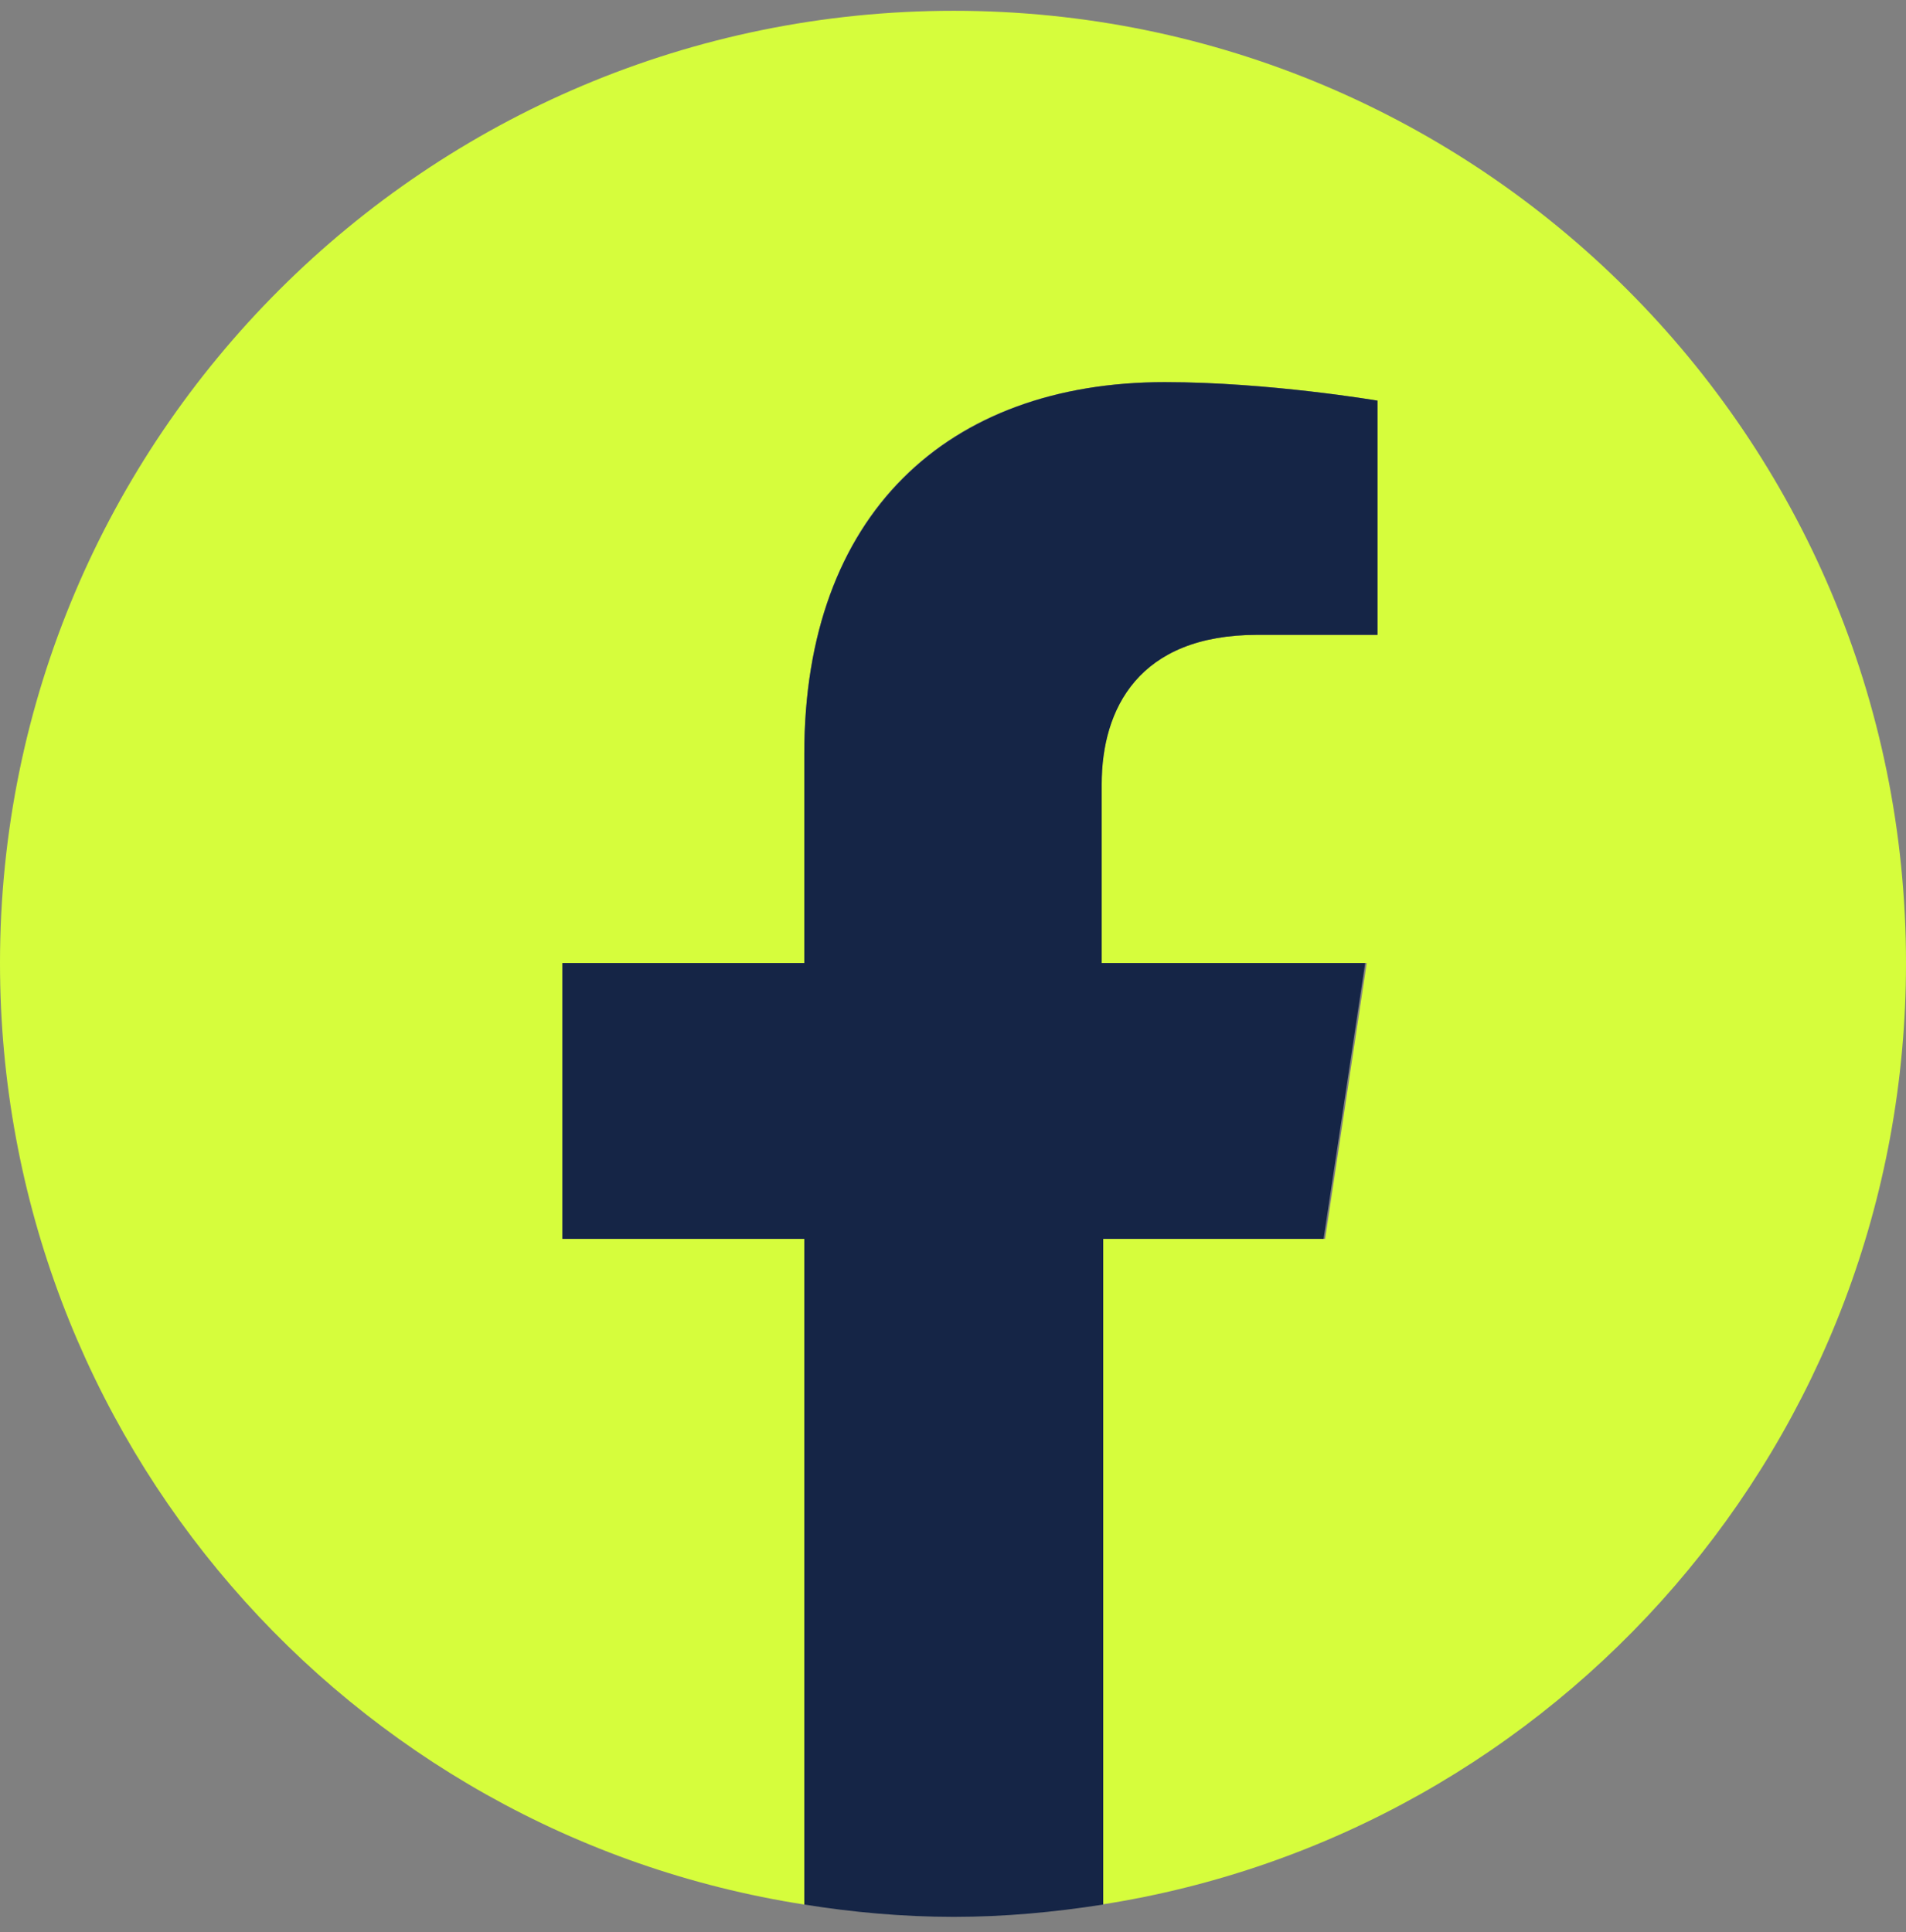
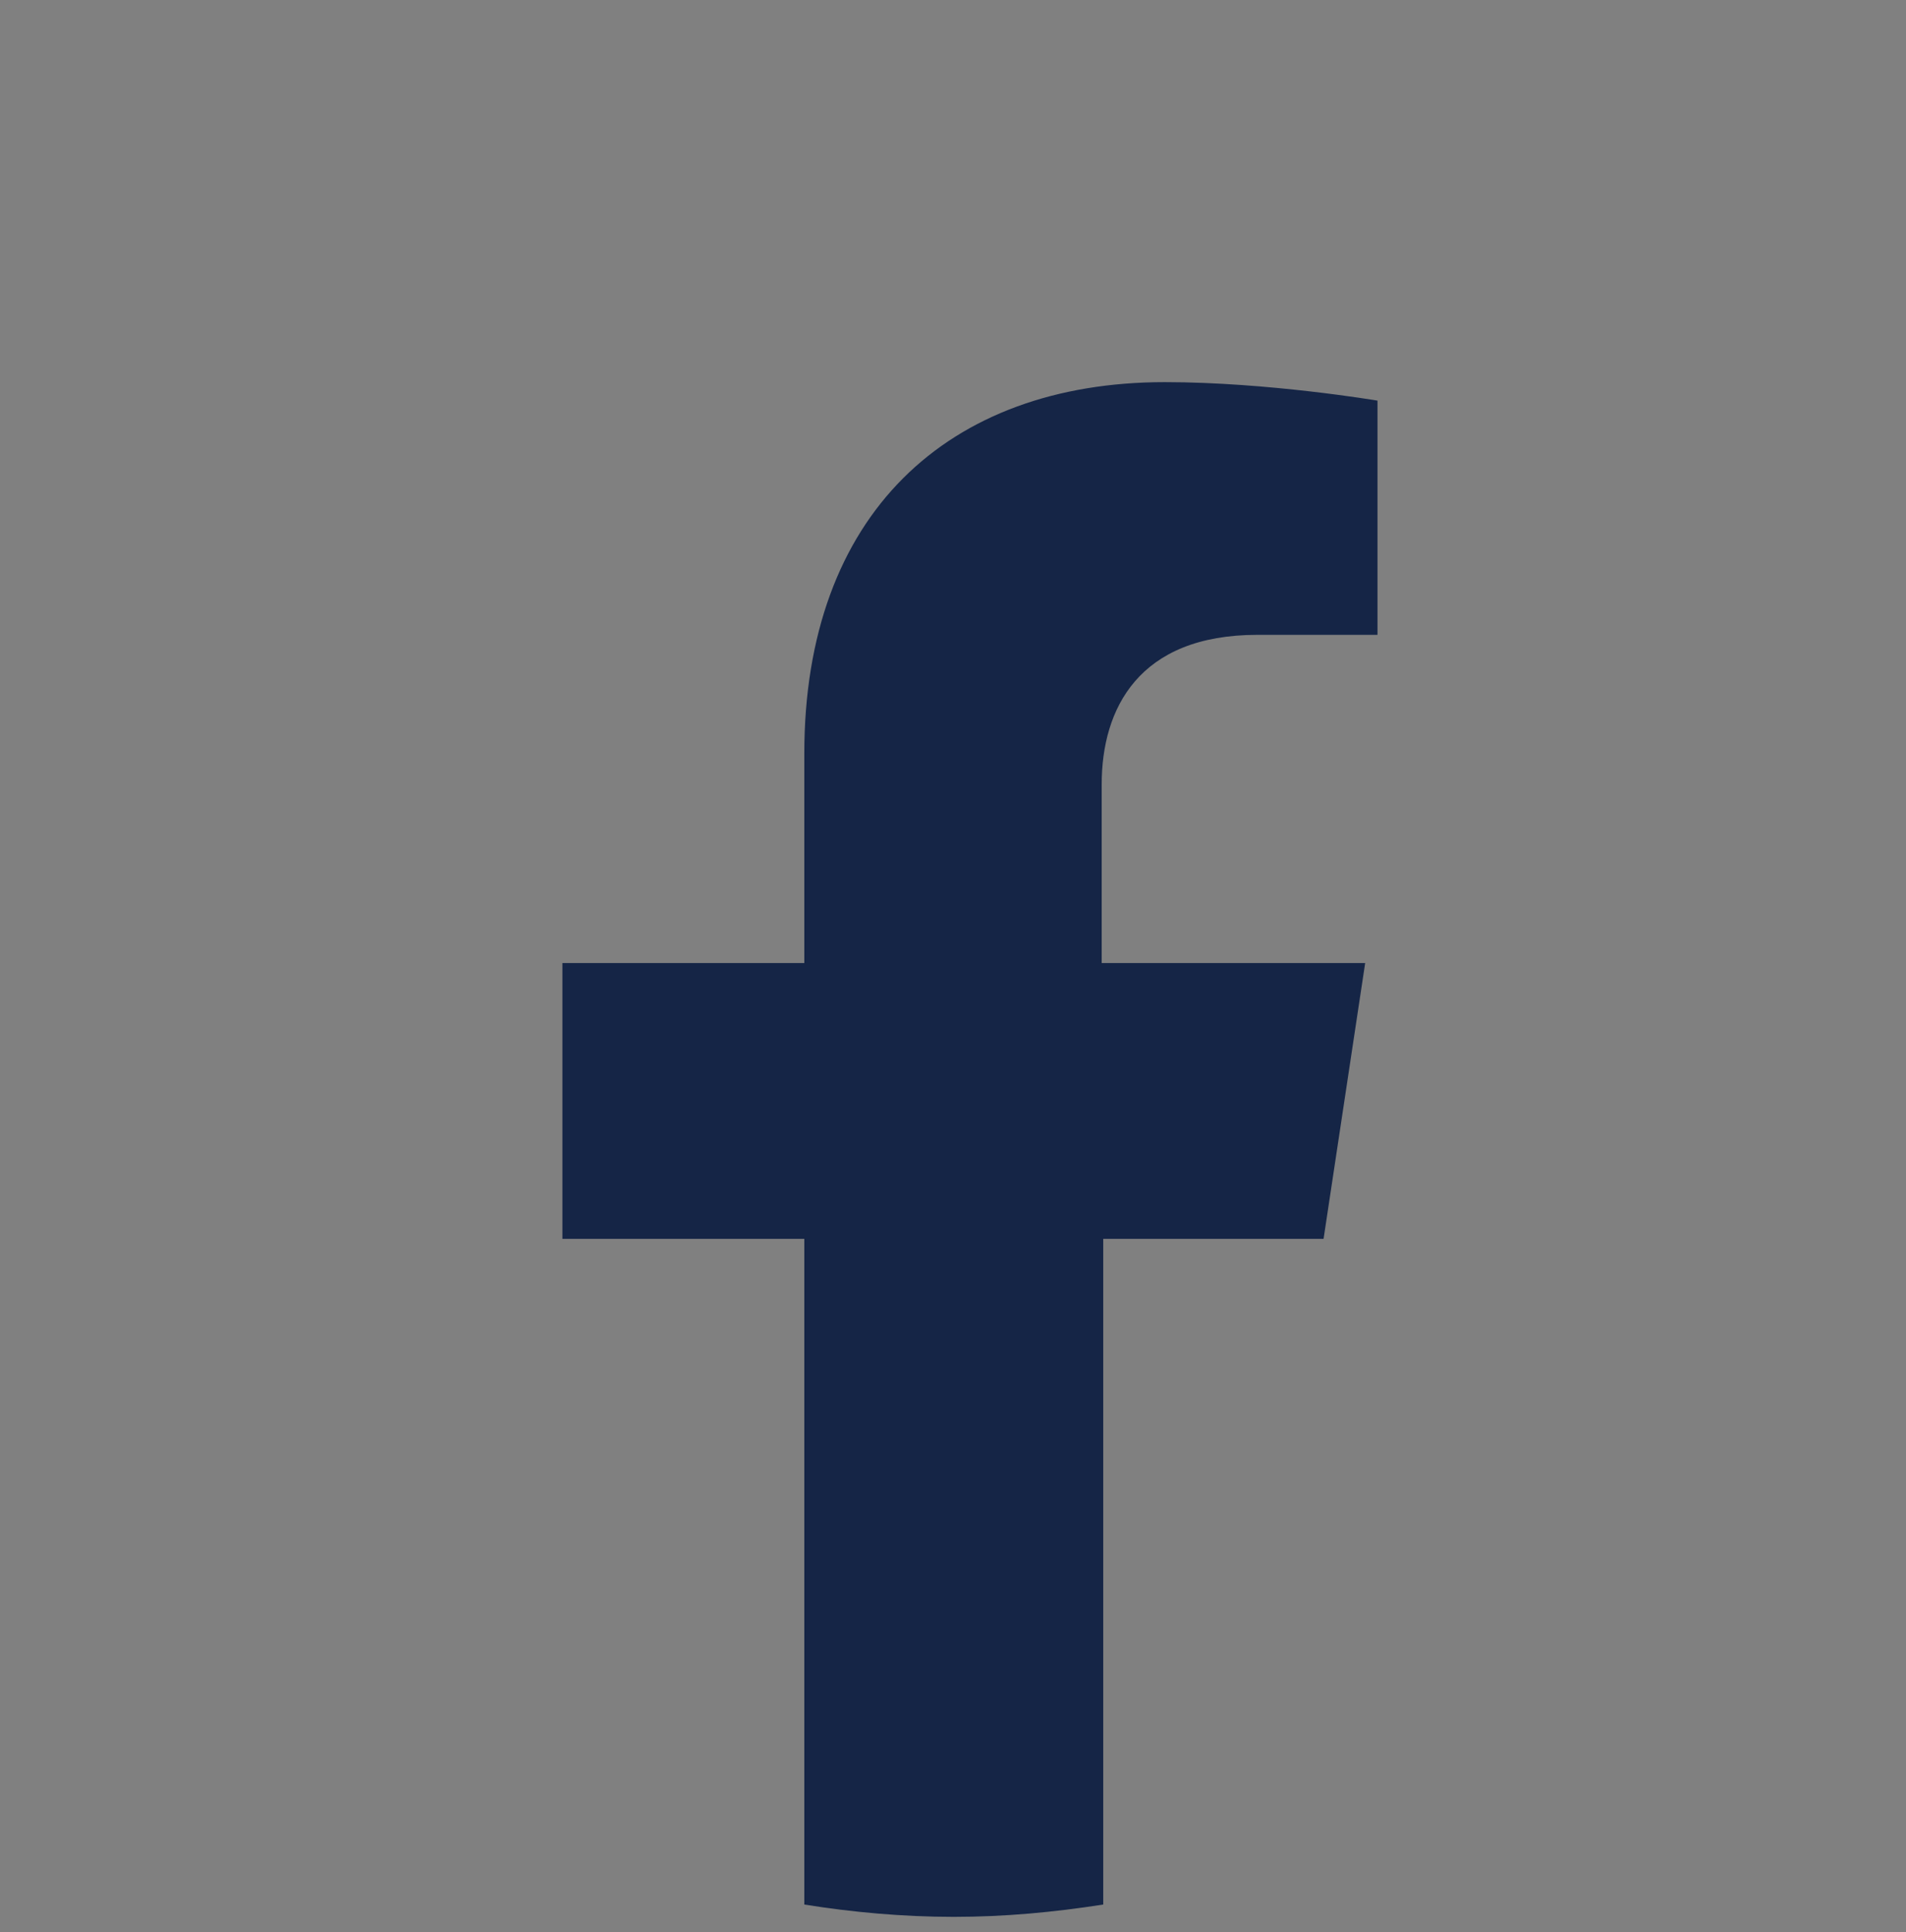
<svg xmlns="http://www.w3.org/2000/svg" viewBox="0 0 123.7 125.4" style="enable-background:new 0 0 123.7 125.4" xml:space="preserve">
  <rect x="0" y="0" width="123.7" height="125.4" fill="#808080" stroke="none" />
-   <path d="M123.7 62.5C123.7 28.3 96 .7 61.9.7 27.7.7 0 28.4 0 62.5c0 30.9 22.6 56.5 52.2 61.1V80.4H36.5V62.5h15.7V48.9c0-15.5 9.2-24.1 23.4-24.1 6.8 0 13.8 1.2 13.8 1.2v15.2h-7.8c-7.7 0-10.1 4.8-10.1 9.7v11.6h17.2L86 80.4H71.5v43.2c29.6-4.6 52.2-30.2 52.2-61.1z" style="fill:#d6fd3c" />
  <path d="m85.9 80.4 2.7-17.9H71.5V50.9c0-4.9 2.4-9.7 10.1-9.7h7.8V26s-7.1-1.2-13.8-1.2c-14.1 0-23.4 8.6-23.4 24.1v13.6H36.5v17.9h15.7v43.2c3.1.5 6.4.8 9.7.8 3.3 0 6.5-.3 9.7-.8V80.4h14.3z" style="fill:#152546" />
</svg>